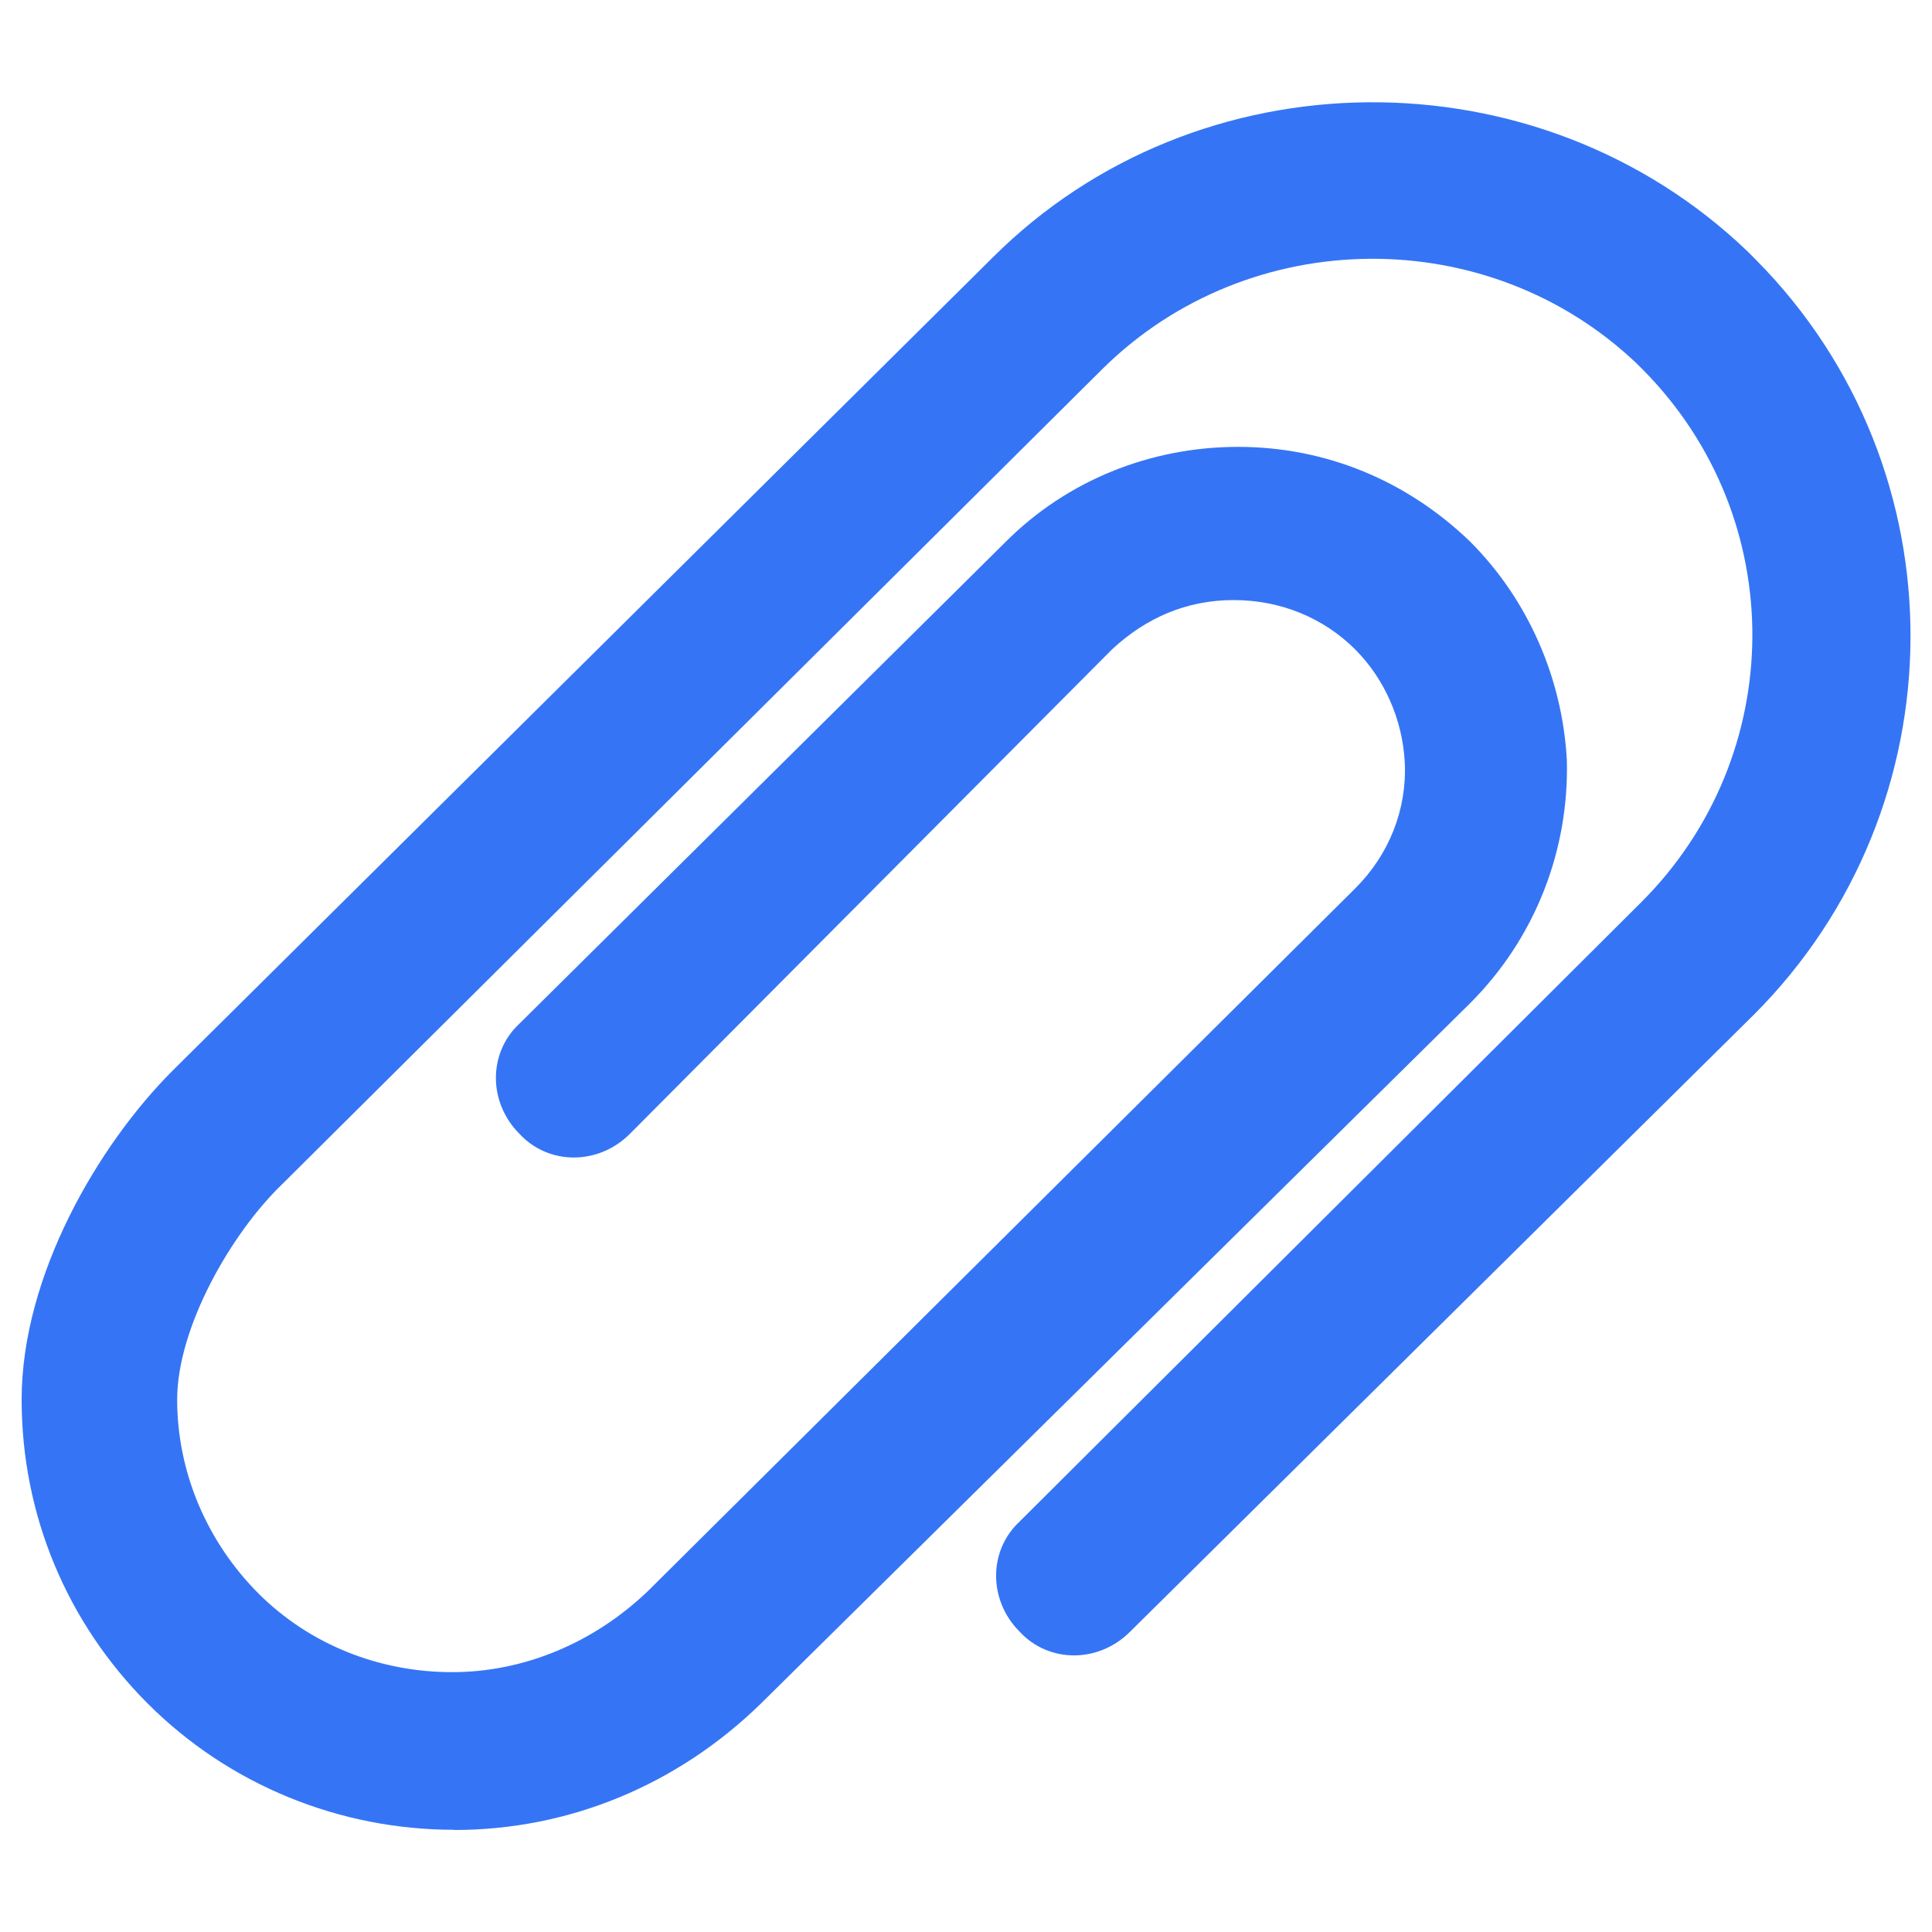
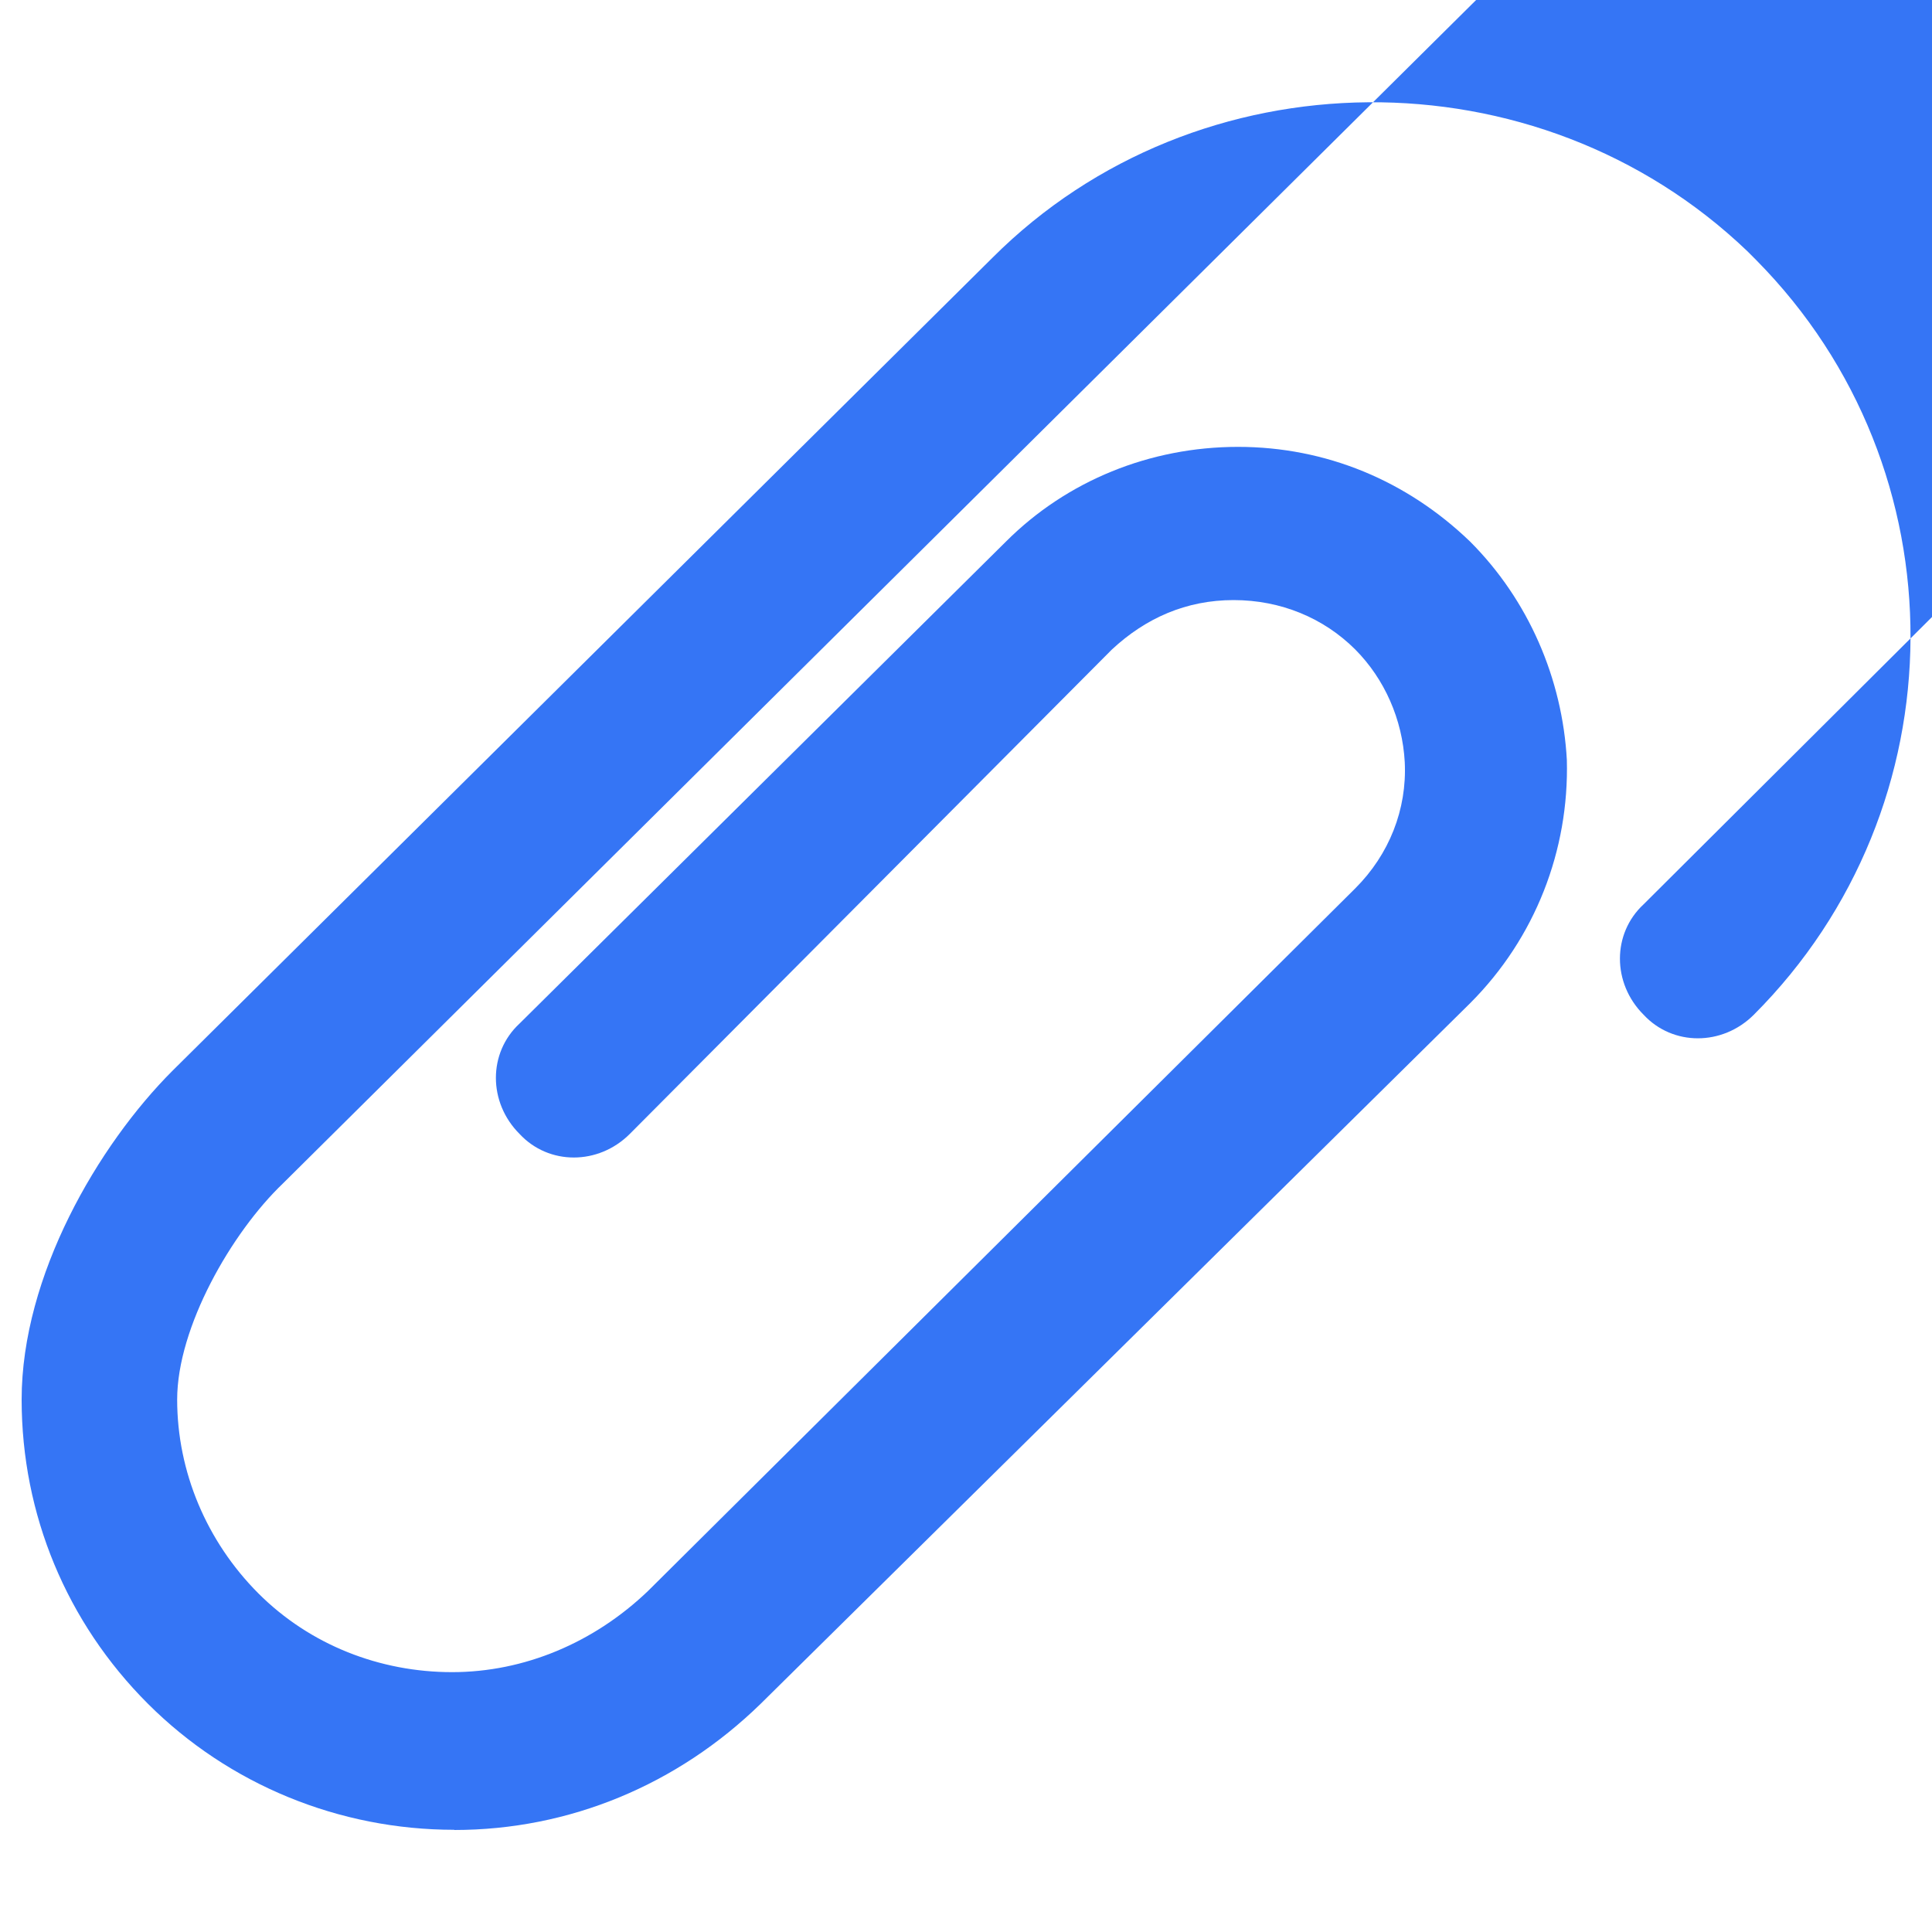
<svg xmlns="http://www.w3.org/2000/svg" id="attachment" viewBox="0 0 100 100">
-   <path d="M23.51,94.71c-5.95,0-11.66-2.33-15.86-6.53s-6.53-9.79-6.53-15.74c0-6.41,3.96-13.17,7.81-17.02L51.37,13.34c10.61-10.61,28.21-10.73,39.06-.35l.47.47c10.73,10.84,10.61,28.33-.12,39.06l-32.29,31.94c-1.63,1.63-4.2,1.63-5.71,0h0c-1.63-1.63-1.63-4.2,0-5.71l32.18-32.06c7.58-7.58,7.69-19.82.12-27.51l-.35-.35c-7.69-7.34-20.05-7.23-27.63.23L14.65,61.25c-2.68,2.56-5.48,7.46-5.48,11.19s1.52,7.34,4.2,10.03c2.68,2.68,6.3,4.08,10.03,4.08s7.34-1.52,10.14-4.2l36.61-36.37c1.75-1.75,2.68-4.08,2.56-6.53-.12-2.22-1.05-4.31-2.56-5.83-1.63-1.63-3.85-2.56-6.3-2.56s-4.55.93-6.3,2.56l-24.95,25.07c-1.63,1.63-4.2,1.63-5.71,0h0c-1.63-1.63-1.63-4.2,0-5.71l25.18-24.95c3.15-3.15,7.46-4.9,12.01-4.9s8.74,1.75,12.01,4.9c3.03,3.03,4.78,7.11,5.01,11.31.12,4.66-1.63,9.21-5.01,12.59l-36.72,36.26c-4.31,4.2-9.91,6.53-15.86,6.53Z" style="fill: #3575f5;" />
+   <path d="M23.51,94.71c-5.95,0-11.66-2.33-15.86-6.53s-6.53-9.79-6.53-15.74c0-6.41,3.96-13.17,7.81-17.02L51.37,13.34c10.61-10.61,28.21-10.73,39.06-.35l.47.47c10.73,10.84,10.61,28.33-.12,39.06c-1.63,1.63-4.2,1.63-5.71,0h0c-1.63-1.63-1.63-4.2,0-5.71l32.18-32.06c7.58-7.58,7.69-19.82.12-27.51l-.35-.35c-7.69-7.34-20.05-7.23-27.63.23L14.65,61.25c-2.68,2.56-5.48,7.46-5.48,11.19s1.52,7.34,4.2,10.03c2.68,2.68,6.3,4.08,10.03,4.08s7.34-1.52,10.14-4.2l36.61-36.37c1.75-1.75,2.68-4.08,2.56-6.53-.12-2.22-1.05-4.31-2.56-5.83-1.63-1.63-3.85-2.56-6.3-2.56s-4.55.93-6.3,2.56l-24.95,25.07c-1.63,1.63-4.2,1.63-5.71,0h0c-1.63-1.63-1.63-4.2,0-5.71l25.18-24.95c3.15-3.15,7.46-4.9,12.01-4.9s8.74,1.75,12.01,4.9c3.03,3.03,4.78,7.11,5.01,11.31.12,4.66-1.63,9.21-5.01,12.59l-36.72,36.26c-4.31,4.2-9.91,6.53-15.86,6.53Z" style="fill: #3575f5;" />
</svg>